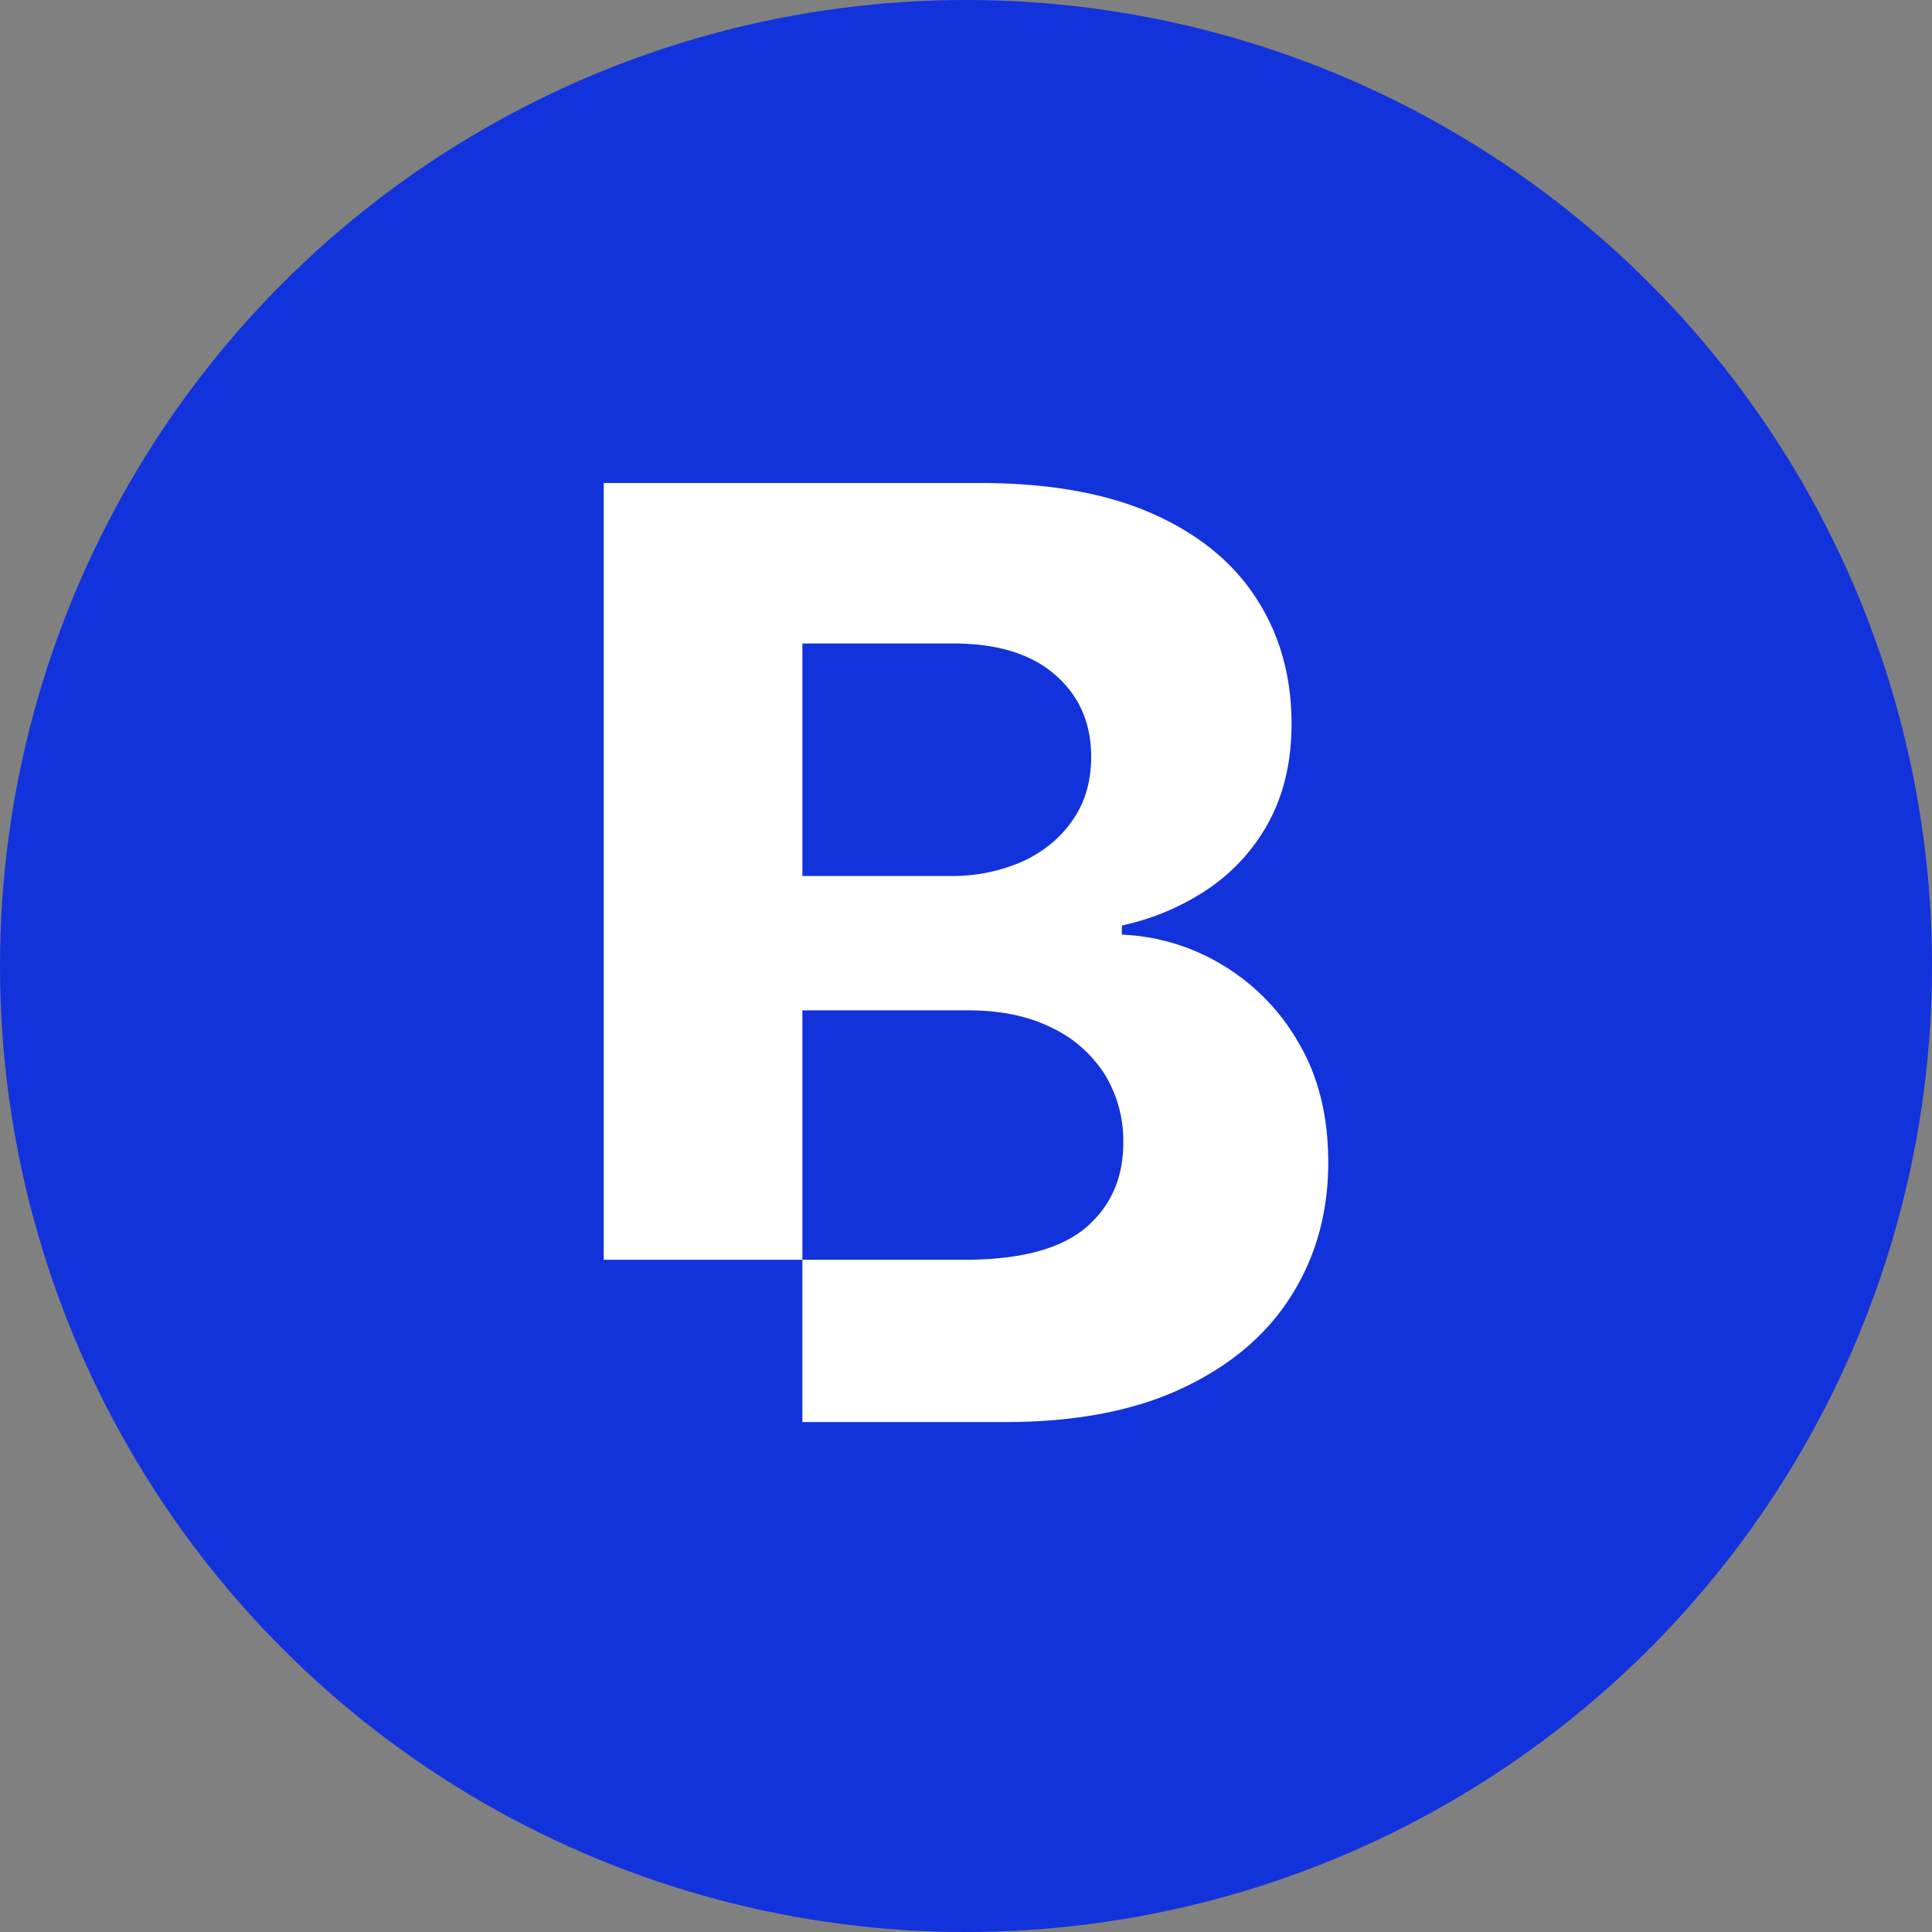
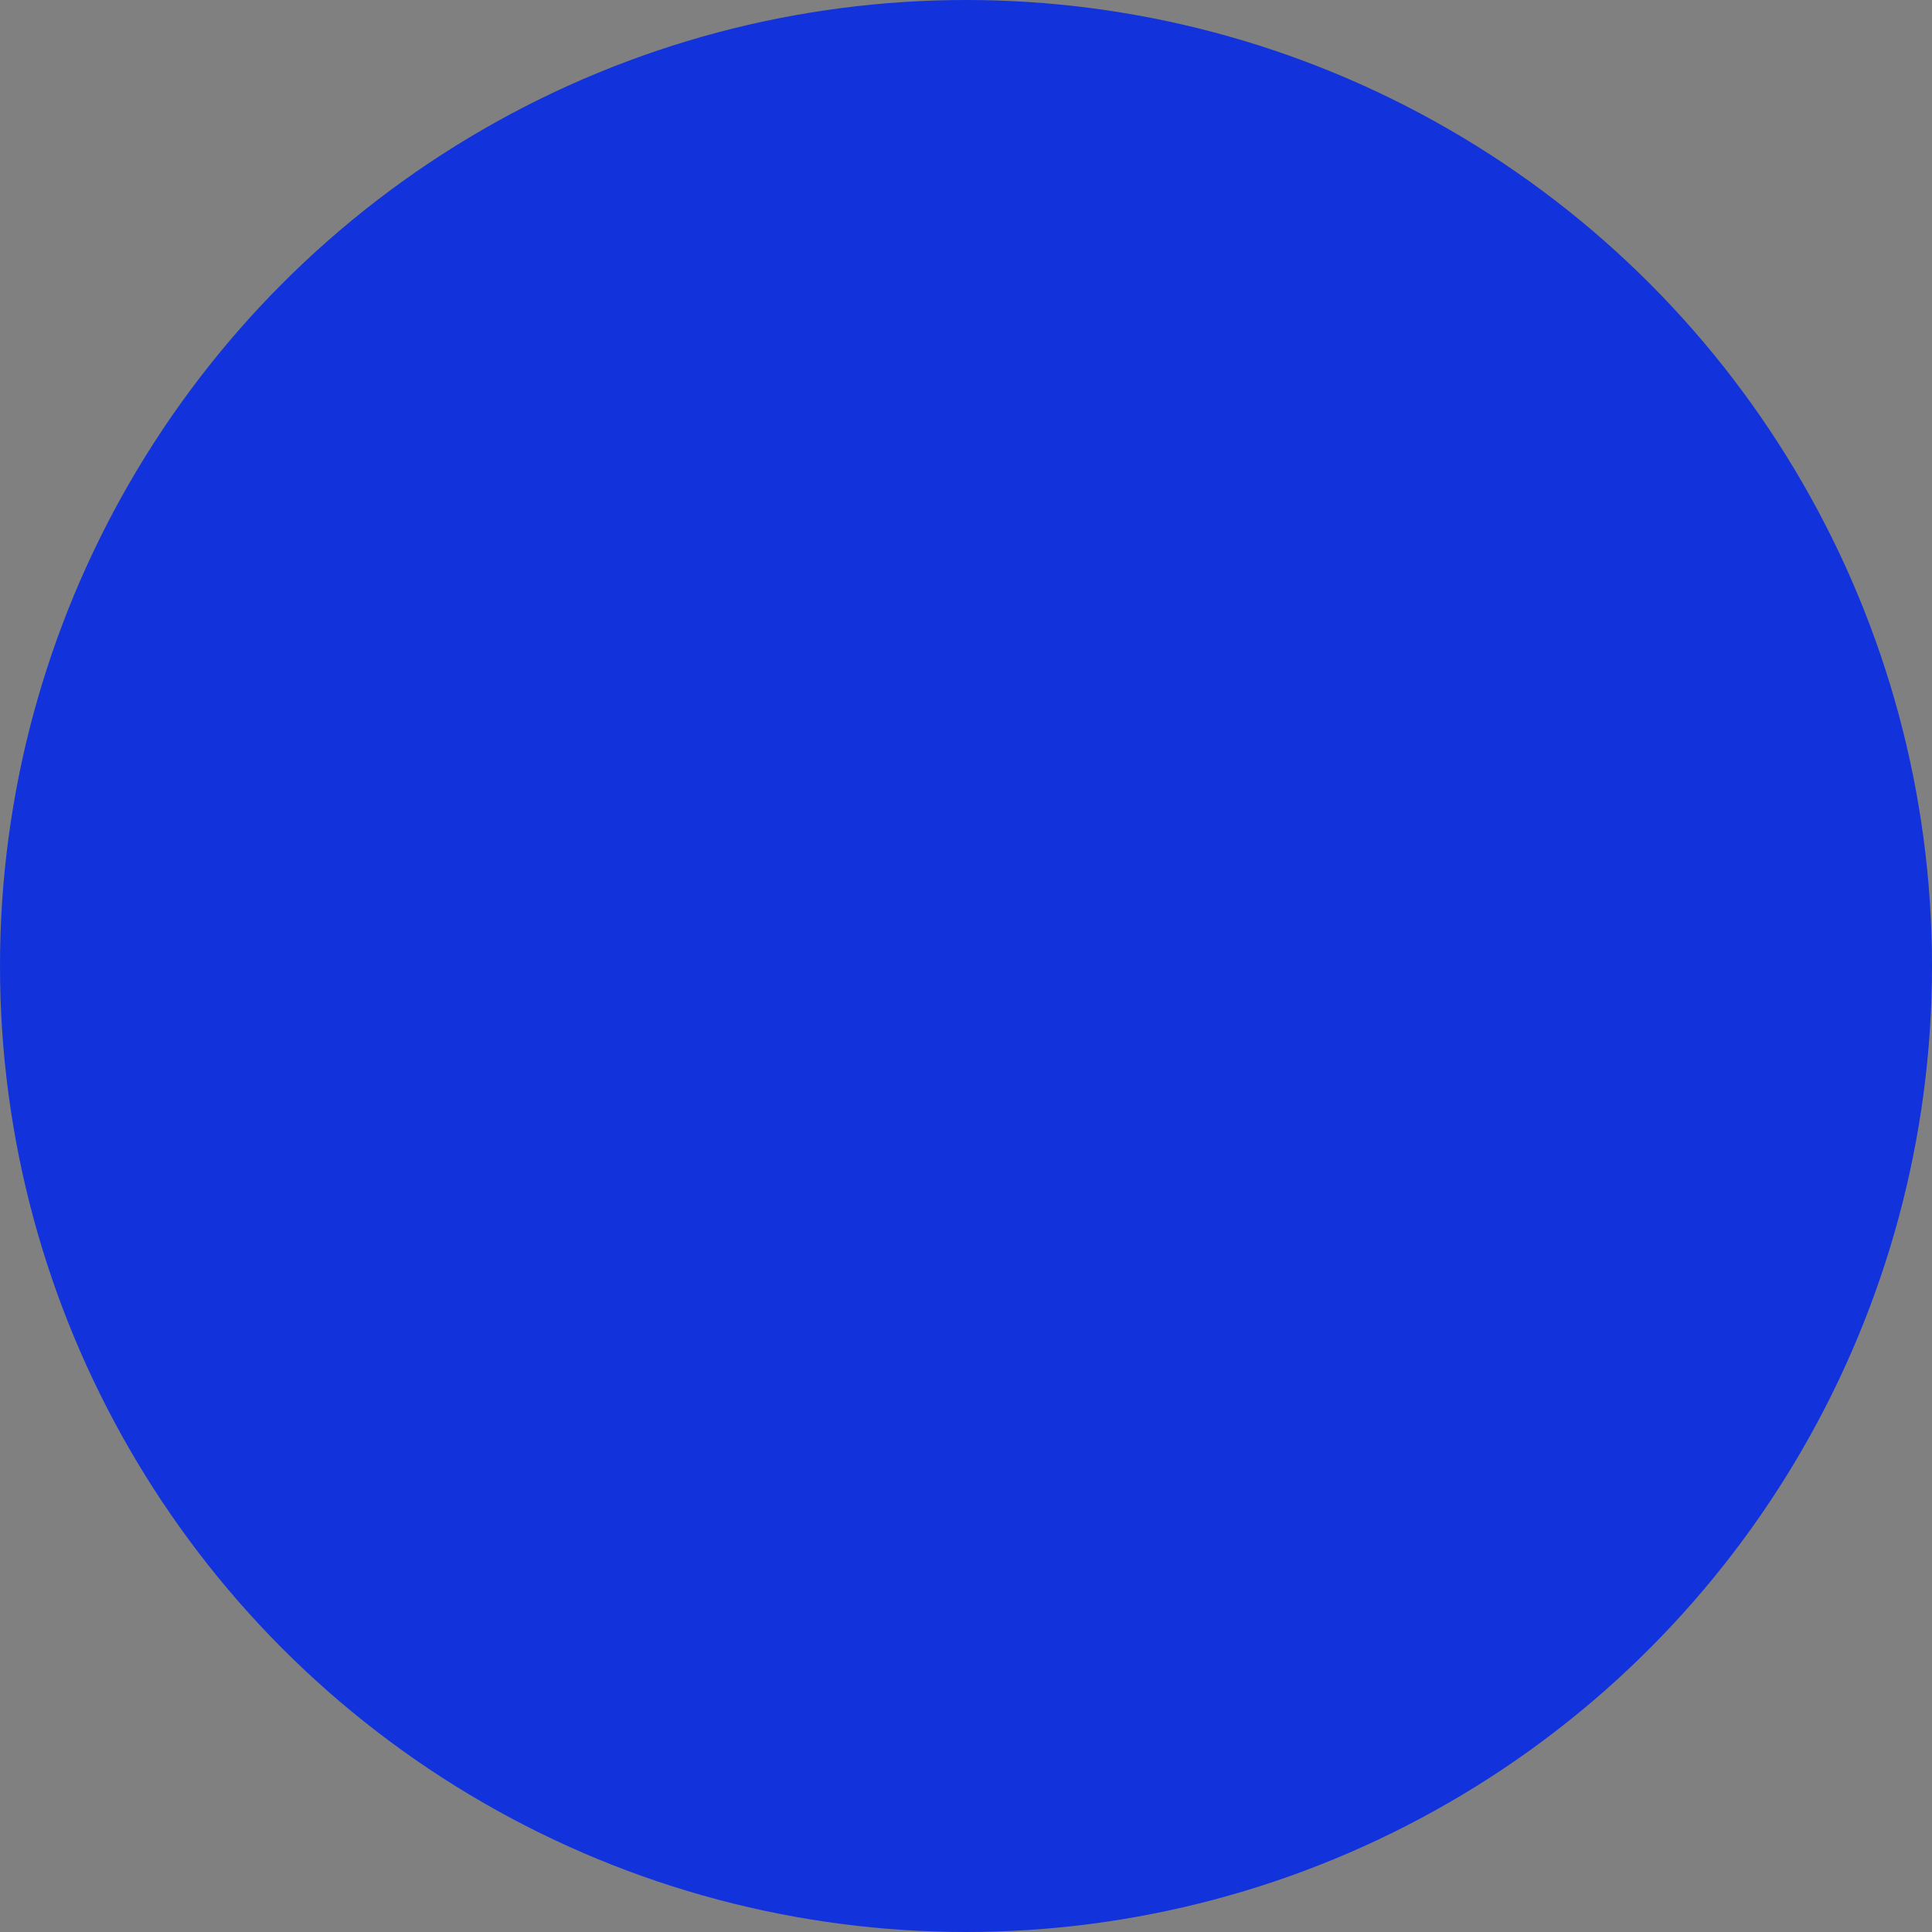
<svg xmlns="http://www.w3.org/2000/svg" width="32" height="32" fill="none">
  <rect width="100%" height="100%" fill="#808080" stroke="none" />
-   <path fill="#fff" d="M13.289 20.866H10V8h6.228c1.144 0 2.099.17 2.863.509.765.34 1.34.81 1.724 1.413.385.597.577 1.286.577 2.065 0 .608-.121 1.142-.364 1.603-.243.456-.577.83-1.003 1.124a4.11 4.11 0 0 1-1.443.615v.152a3.483 3.483 0 0 1 1.664.501 3.55 3.55 0 0 1 1.268 1.299c.324.552.486 1.21.486 1.975 0 .825-.205 1.562-.615 2.21-.405.643-1.005 1.152-1.8 1.526-.795.375-1.775.562-2.94.562H13.29v-2.688zm0 0h2.68c.917 0 1.585-.175 2.006-.524.42-.355.63-.826.63-1.413a2.1 2.1 0 0 0-.311-1.14 2.114 2.114 0 0 0-.889-.774c-.38-.187-.833-.28-1.36-.28H13.29v4.13zm0-6.357h2.438a2.9 2.9 0 0 0 1.2-.236c.354-.162.633-.39.835-.683.208-.294.311-.646.311-1.056 0-.562-.2-1.015-.6-1.36-.395-.344-.956-.516-1.686-.516H13.29v3.85z" />
  <circle cx="16" cy="16" r="16" fill="#1232DB" />
-   <path fill="#fff" d="M13.289 20.866H10V8h6.228c1.144 0 2.099.17 2.863.509.765.34 1.34.81 1.724 1.413.385.597.577 1.286.577 2.065 0 .608-.121 1.142-.364 1.603-.243.456-.577.83-1.003 1.124a4.11 4.11 0 0 1-1.443.615v.152a3.483 3.483 0 0 1 1.664.501 3.55 3.55 0 0 1 1.268 1.299c.324.552.486 1.21.486 1.975 0 .825-.205 1.562-.615 2.21-.405.643-1.005 1.152-1.8 1.526-.795.375-1.775.562-2.94.562H13.29v-2.688zm0 0h2.68c.917 0 1.585-.175 2.006-.524.42-.355.63-.826.63-1.413a2.1 2.1 0 0 0-.311-1.14 2.114 2.114 0 0 0-.889-.774c-.38-.187-.833-.28-1.36-.28H13.29v4.13zm0-6.357h2.438a2.9 2.9 0 0 0 1.2-.236c.354-.162.633-.39.835-.683.208-.294.311-.646.311-1.056 0-.562-.2-1.015-.6-1.36-.395-.344-.956-.516-1.686-.516H13.29v3.85z" />
</svg>